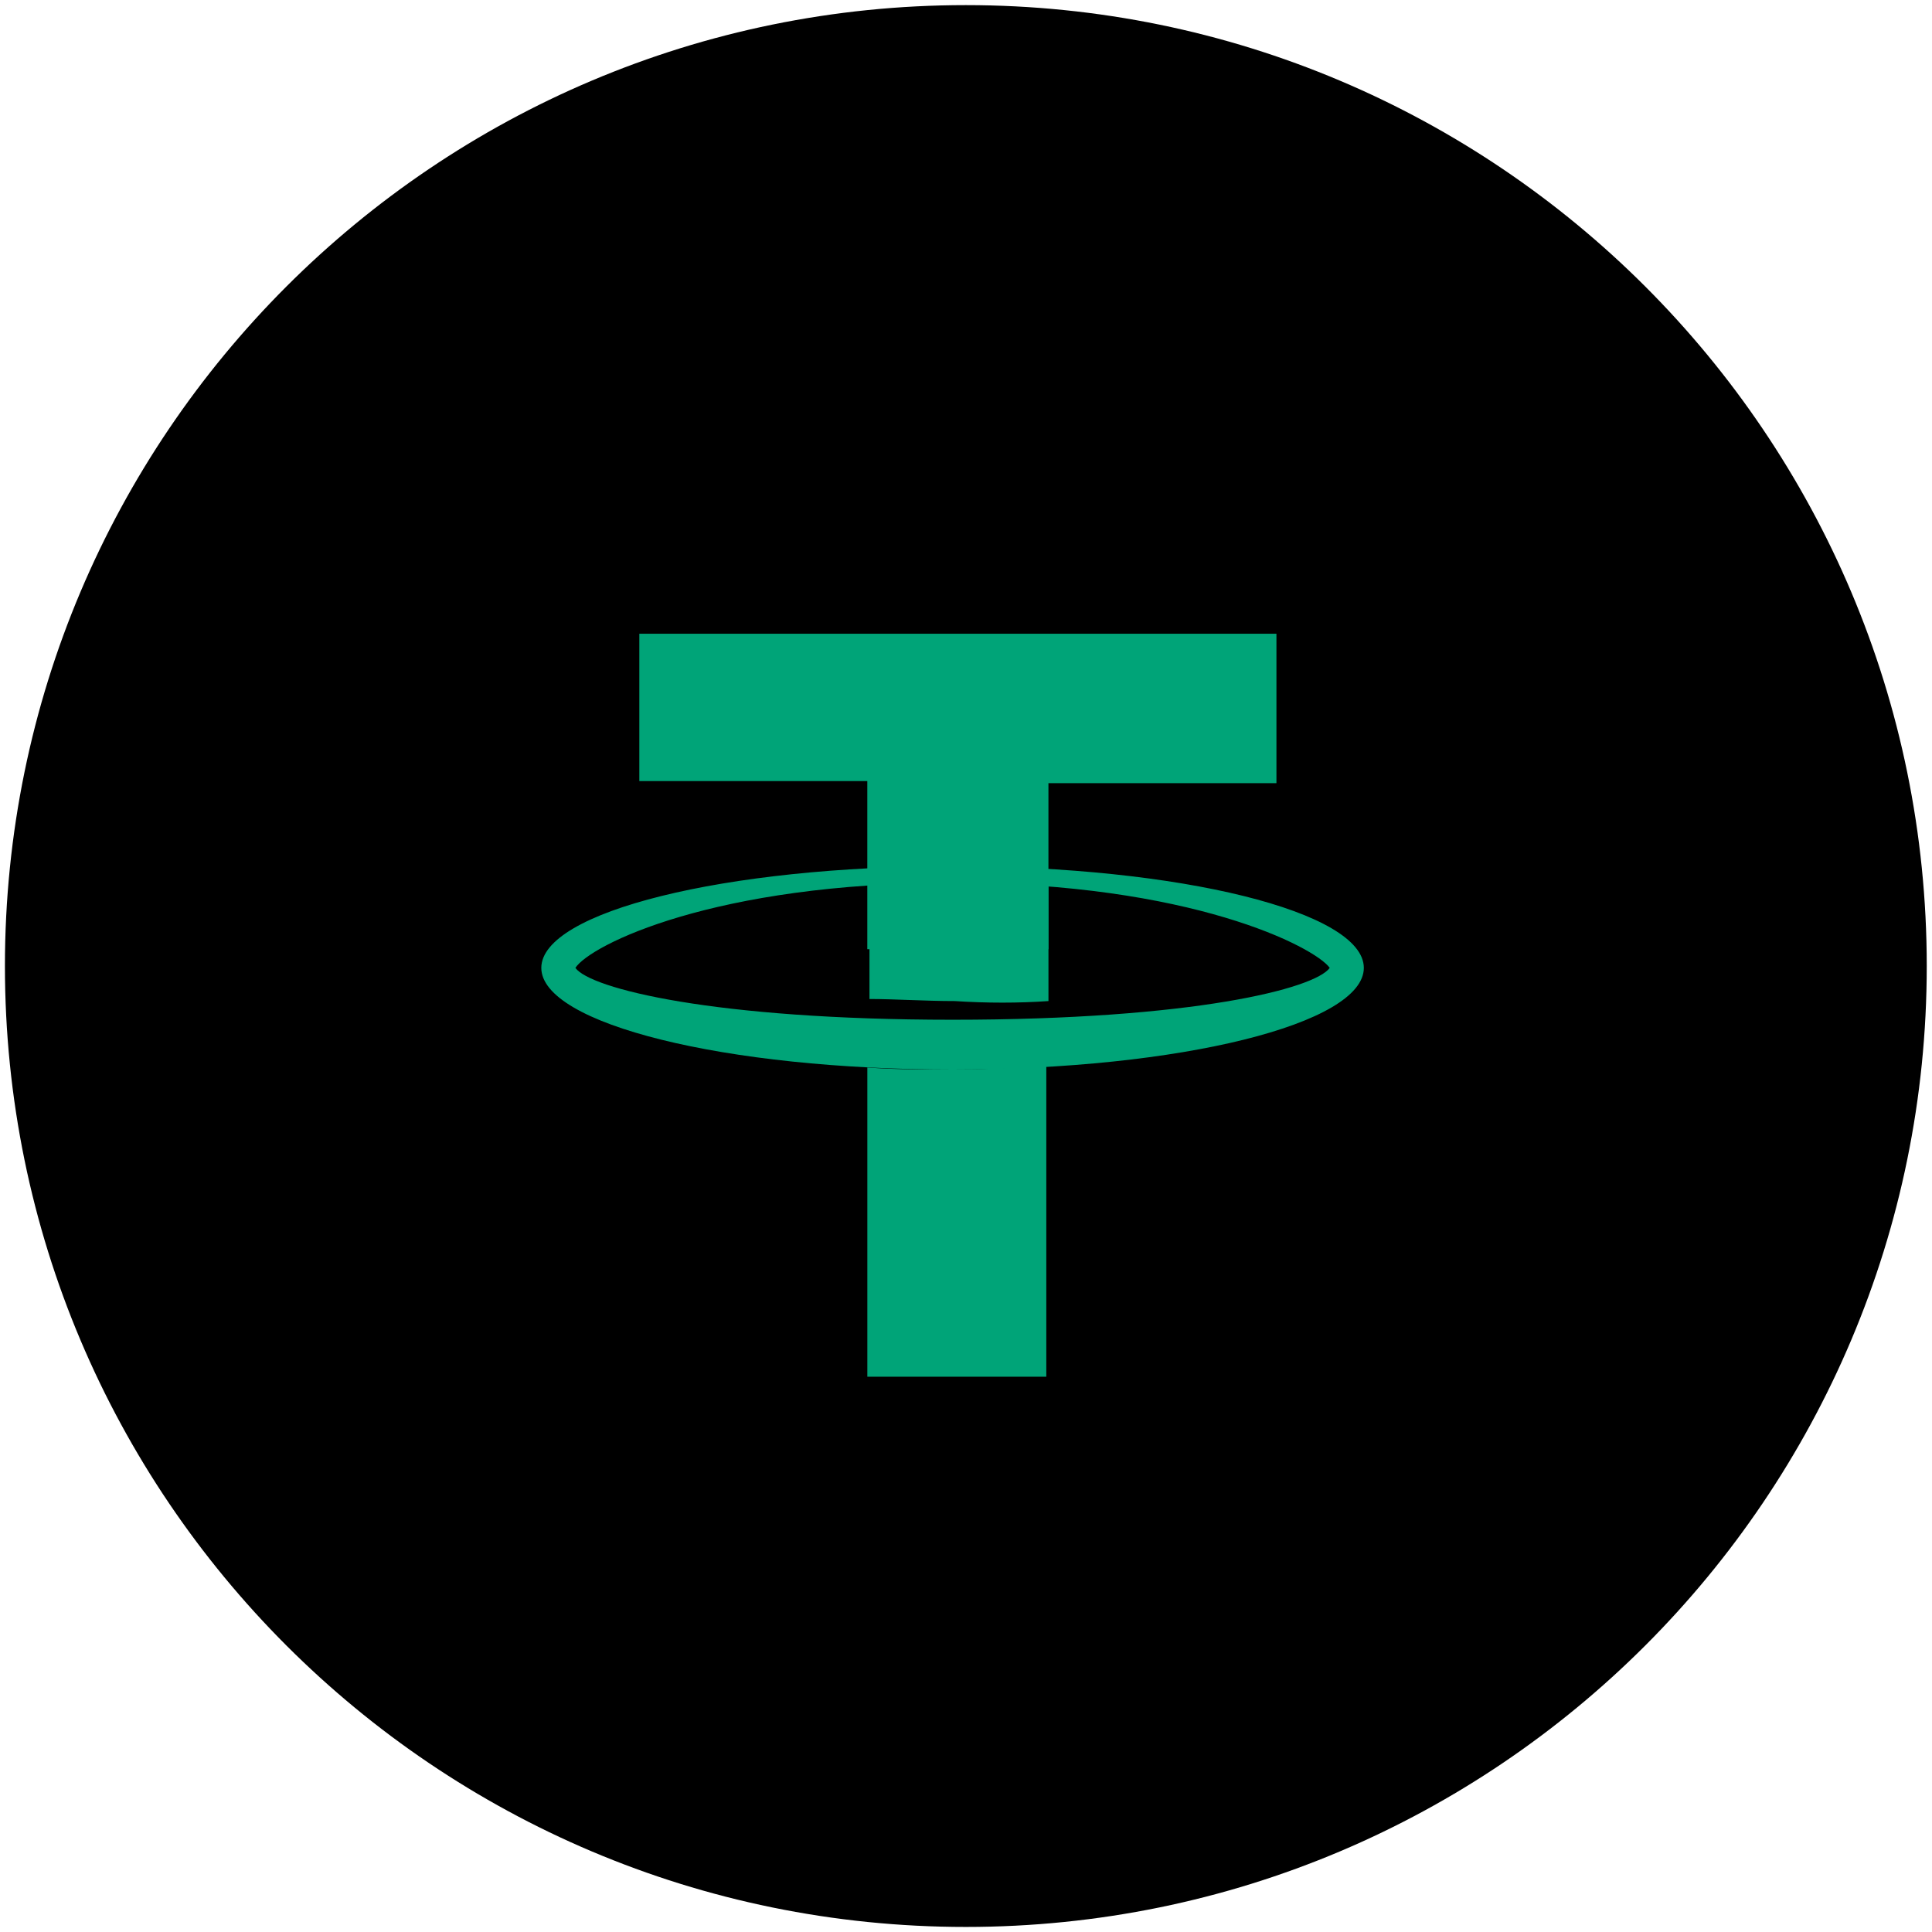
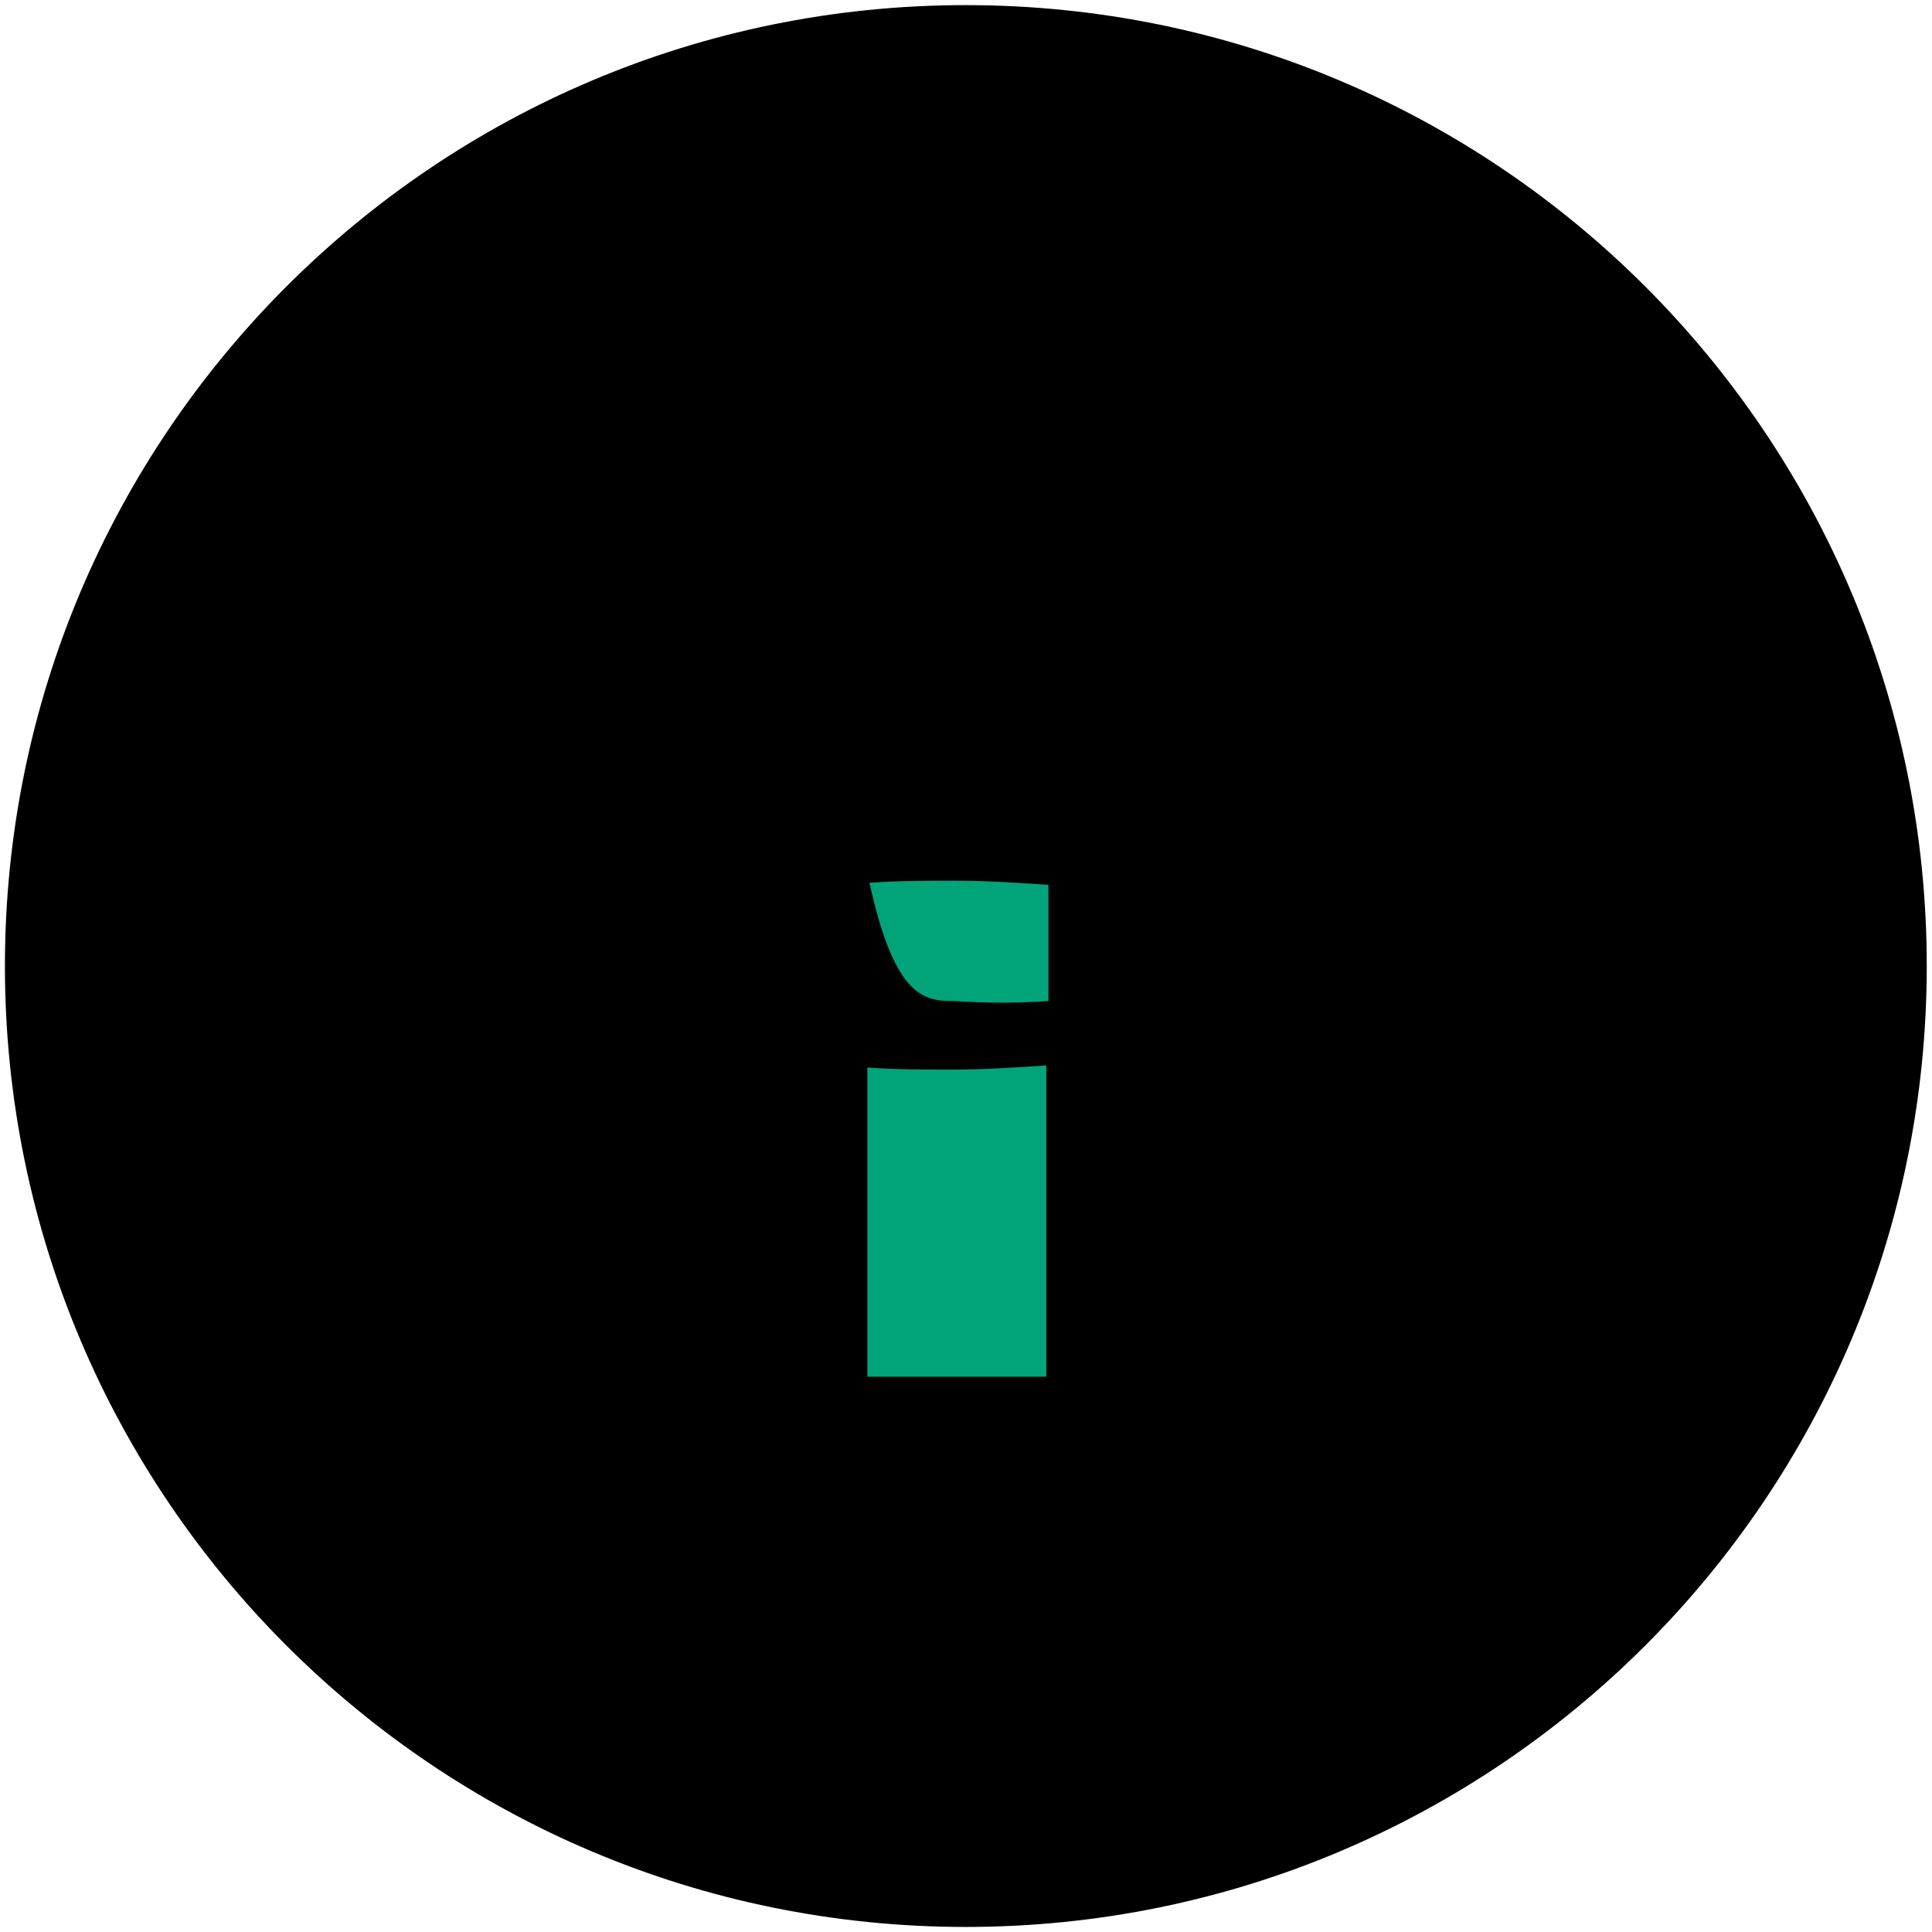
<svg xmlns="http://www.w3.org/2000/svg" width="60" height="60" viewBox="0 0 60 60" fill="none">
  <path d="M59.837 30C59.837 46.482 46.476 59.843 29.995 59.843C13.514 59.843 0.153 46.482 0.153 30C0.153 13.519 13.514 0.159 29.995 0.159C46.476 0.159 59.837 13.519 59.837 30Z" fill="black" />
-   <path d="M26.935 29.478V24.257H19.855V19.681H39.641V24.322H32.56V29.478H26.935Z" fill="#00A478" />
-   <path fill-rule="evenodd" clip-rule="evenodd" d="M16.811 30.058C16.811 28.318 22.502 26.9 29.583 26.9C36.663 26.9 42.355 28.318 42.355 30.058C42.355 31.798 36.663 33.216 29.583 33.216C22.502 33.216 16.811 31.798 16.811 30.058ZM41.296 30.058C40.833 29.414 36.994 27.416 29.583 27.416C22.171 27.416 18.333 29.349 17.869 30.058C18.333 30.703 22.171 31.669 29.583 31.669C37.06 31.669 40.833 30.703 41.296 30.058Z" fill="#00A478" />
-   <path d="M32.561 31.089V27.48C31.634 27.416 30.642 27.351 29.649 27.351C28.723 27.351 27.862 27.351 27.002 27.416V31.025C27.796 31.025 28.723 31.089 29.649 31.089C30.642 31.154 31.634 31.154 32.561 31.089Z" fill="#00A478" />
+   <path d="M32.561 31.089V27.48C31.634 27.416 30.642 27.351 29.649 27.351C28.723 27.351 27.862 27.351 27.002 27.416C27.796 31.025 28.723 31.089 29.649 31.089C30.642 31.154 31.634 31.154 32.561 31.089Z" fill="#00A478" />
  <path d="M29.583 33.216C28.656 33.216 27.796 33.216 26.936 33.152V42.755H32.494V33.087C31.568 33.152 30.575 33.216 29.583 33.216Z" fill="#00A478" />
</svg>